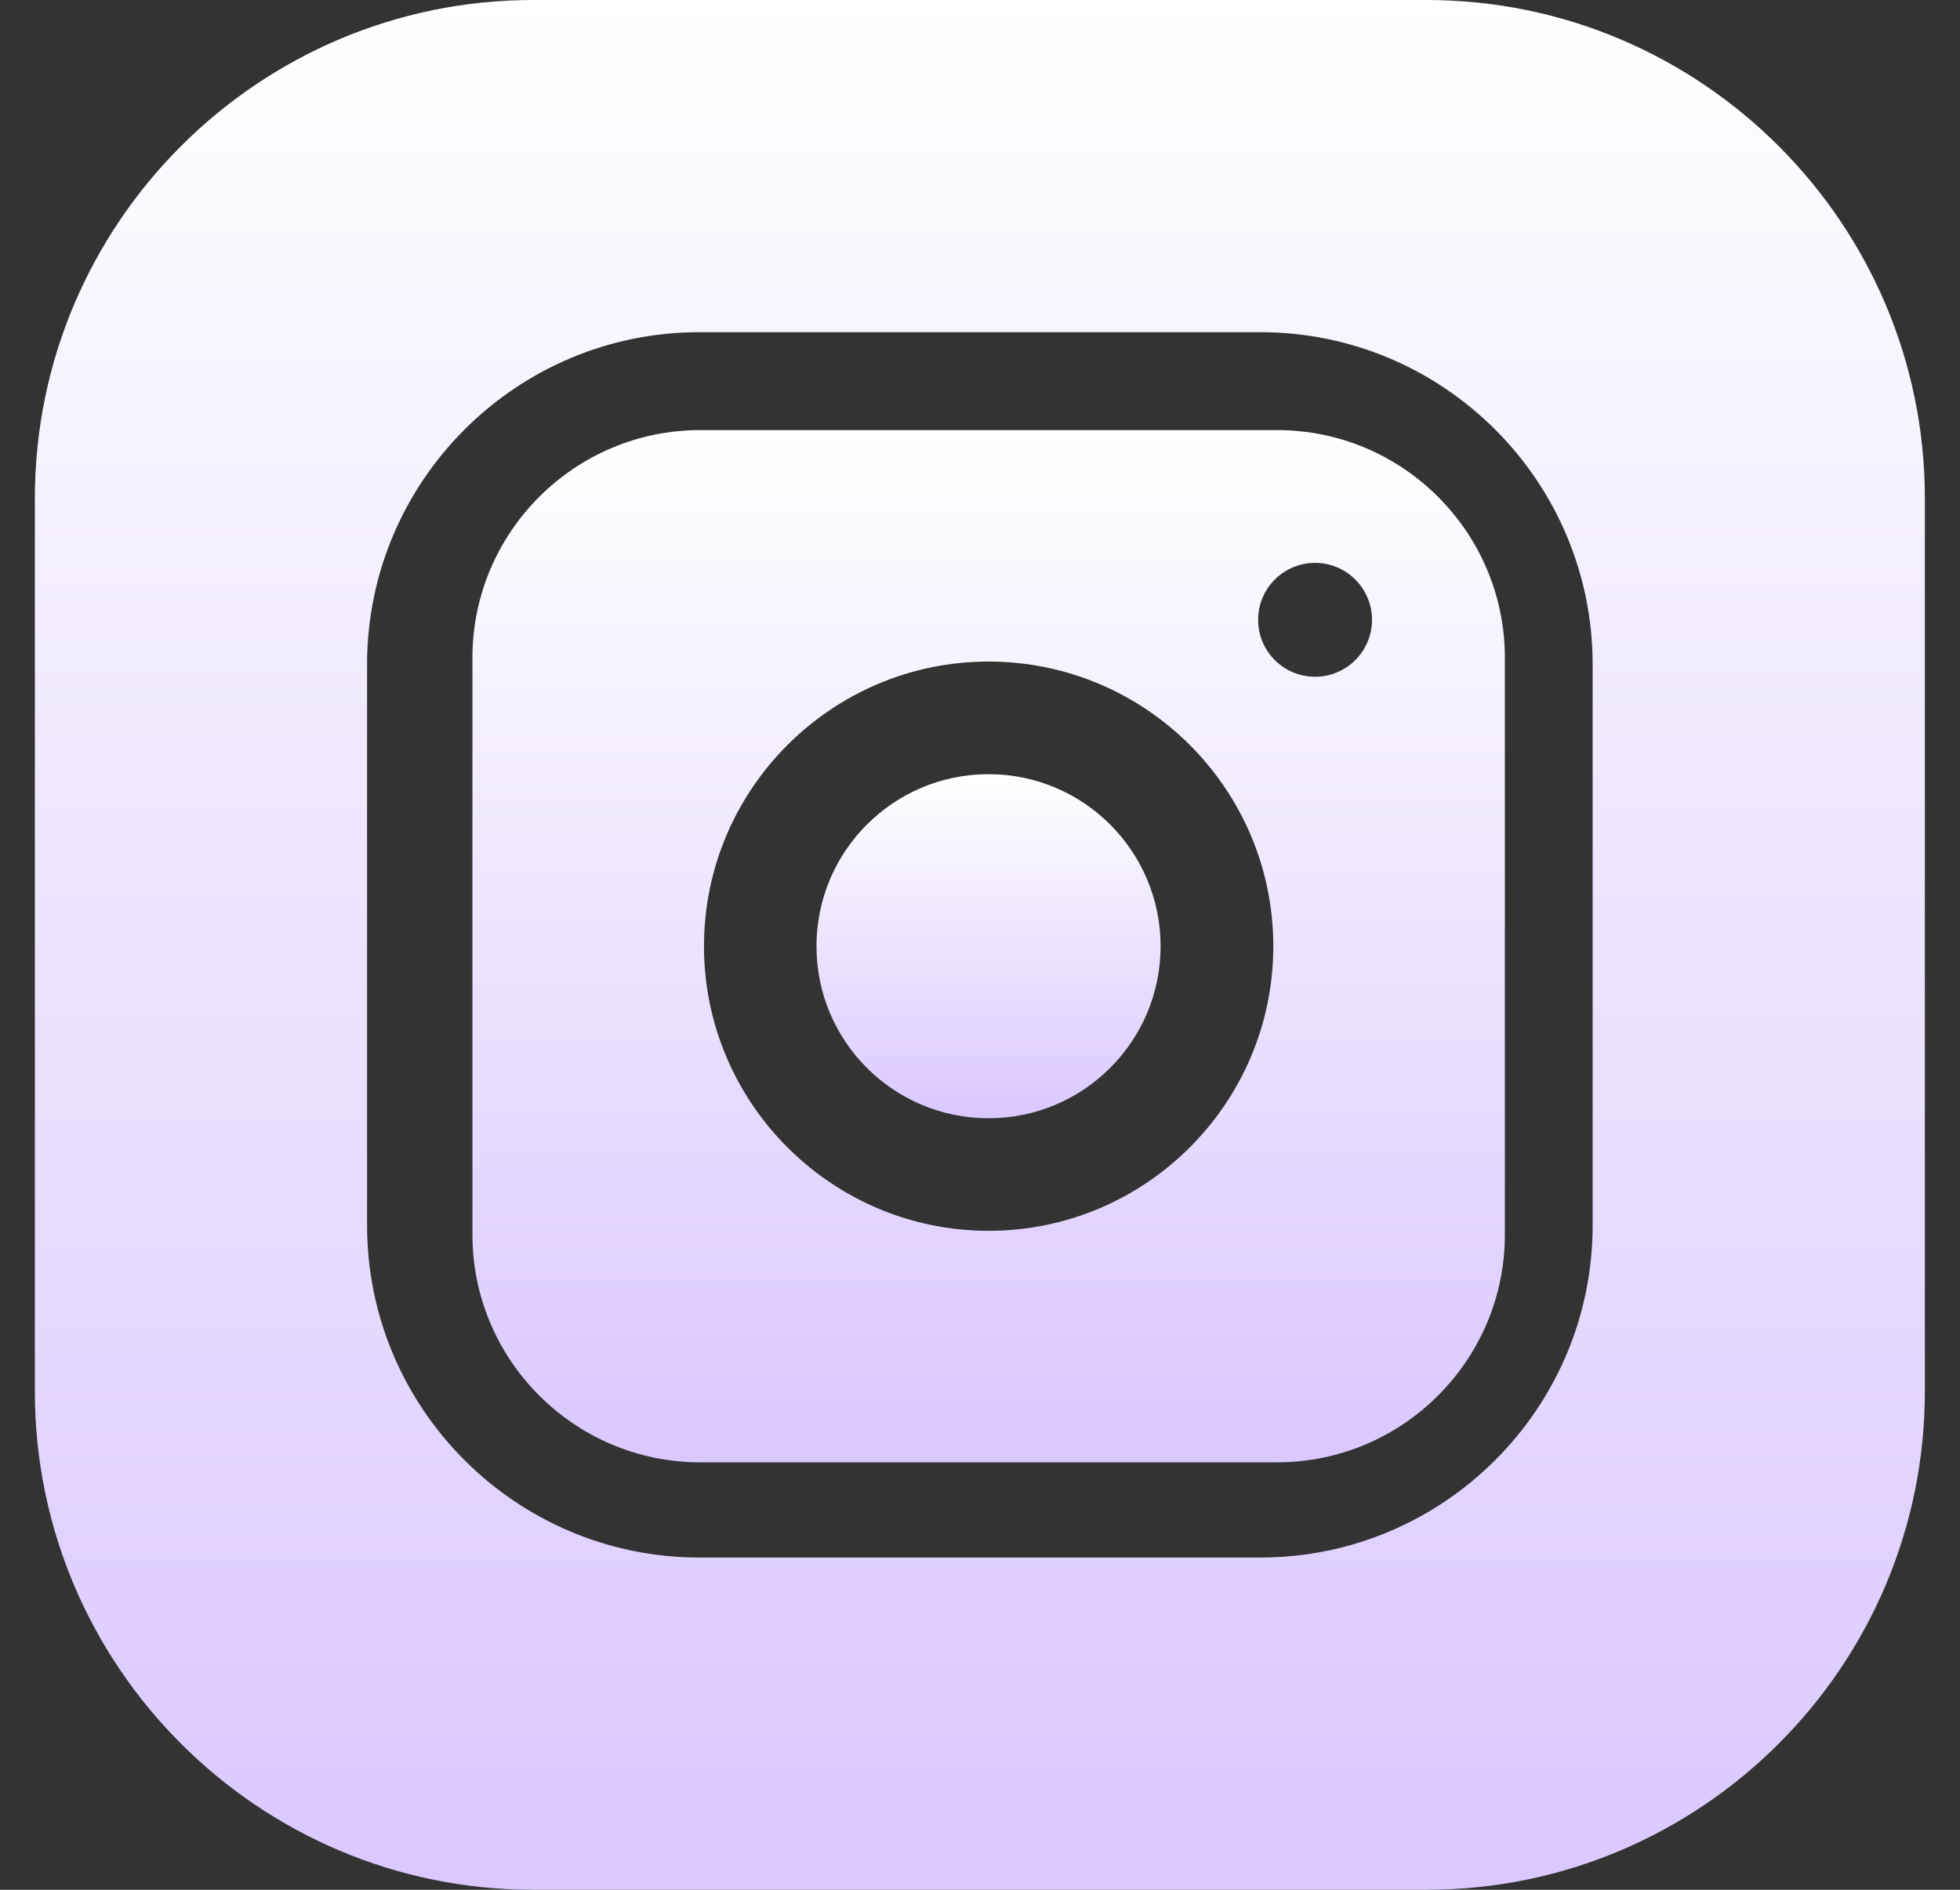
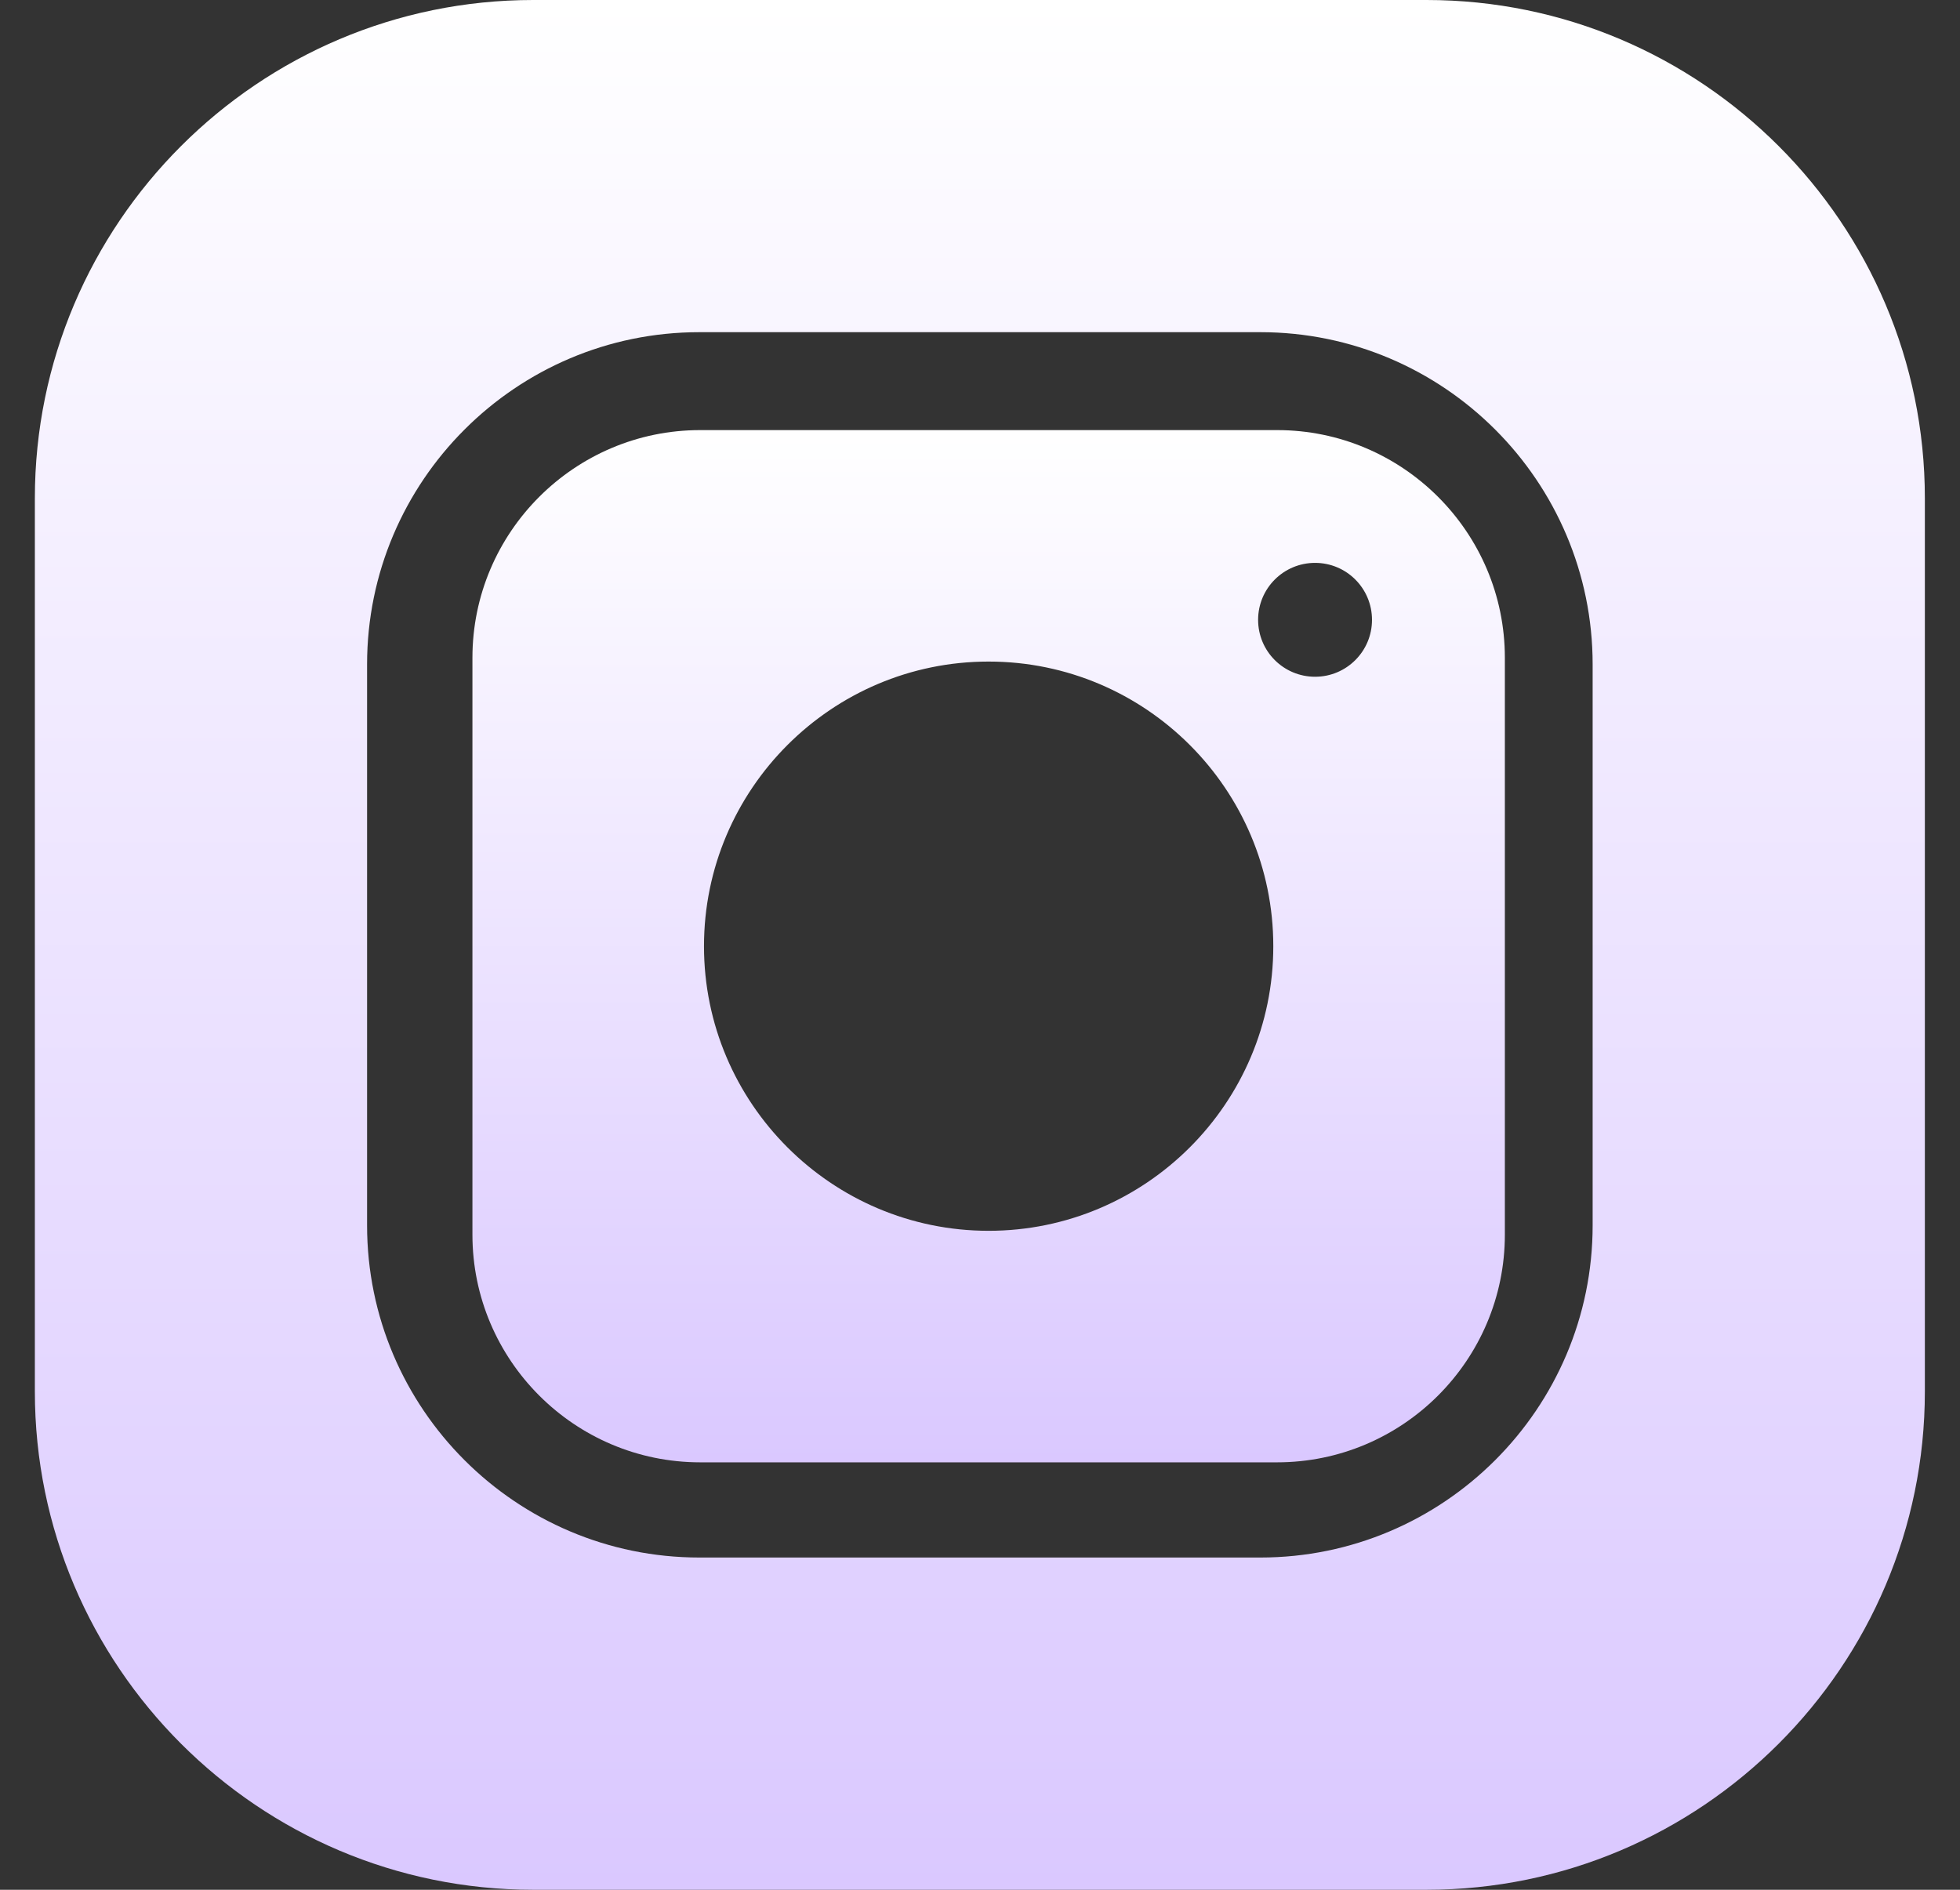
<svg xmlns="http://www.w3.org/2000/svg" width="28" height="27" viewBox="0 0 28 27" fill="none">
  <rect x="0" y="0" width="28" height="27" fill="#333333" stroke="none" />
-   <path d="M16.58 13.519C16.58 14.877 15.479 15.977 14.122 15.977C12.764 15.977 11.664 14.877 11.664 13.519C11.664 12.162 12.764 11.061 14.122 11.061C15.479 11.061 16.58 12.162 16.58 13.519Z" fill="url(#paint0_linear_19_642)" />
  <path d="M18.244 6.145H10.003C8.209 6.145 6.749 7.604 6.749 9.398V17.64C6.749 19.433 8.209 20.893 10.003 20.893H18.244C20.038 20.893 21.498 19.433 21.498 17.64V9.398C21.498 7.604 20.038 6.145 18.244 6.145ZM14.123 17.585C11.881 17.585 10.057 15.761 10.057 13.519C10.057 11.276 11.881 9.452 14.123 9.452C16.366 9.452 18.19 11.276 18.19 13.519C18.19 15.761 16.366 17.585 14.123 17.585ZM18.787 9.669C18.337 9.669 17.973 9.305 17.973 8.856C17.973 8.406 18.337 8.042 18.787 8.042C19.236 8.042 19.6 8.406 19.6 8.856C19.6 9.305 19.236 9.669 18.787 9.669Z" fill="url(#paint1_linear_19_642)" />
  <path d="M20.379 0H7.617C3.692 0 0.498 3.194 0.498 7.119V19.881C0.498 23.806 3.692 27 7.617 27H20.379C24.304 27 27.498 23.806 27.498 19.881V7.119C27.498 3.194 24.304 0 20.379 0ZM22.752 17.508C22.752 20.124 20.622 22.253 18.006 22.253H9.99C7.373 22.253 5.244 20.124 5.244 17.508V9.492C5.244 6.875 7.373 4.746 9.99 4.746H18.006C20.622 4.746 22.752 6.875 22.752 9.492V17.508Z" fill="url(#paint2_linear_19_642)" />
  <defs>
    <linearGradient id="paint0_linear_19_642" x1="14.122" y1="11.061" x2="14.122" y2="15.977" gradientUnits="userSpaceOnUse">
      <stop stop-color="white" />
      <stop offset="1" stop-color="#DAC8FF" />
    </linearGradient>
    <linearGradient id="paint1_linear_19_642" x1="14.123" y1="6.145" x2="14.123" y2="20.893" gradientUnits="userSpaceOnUse">
      <stop stop-color="white" />
      <stop offset="1" stop-color="#DAC8FF" />
    </linearGradient>
    <linearGradient id="paint2_linear_19_642" x1="13.998" y1="0" x2="13.998" y2="27" gradientUnits="userSpaceOnUse">
      <stop stop-color="white" />
      <stop offset="1" stop-color="#DAC8FF" />
    </linearGradient>
  </defs>
</svg>